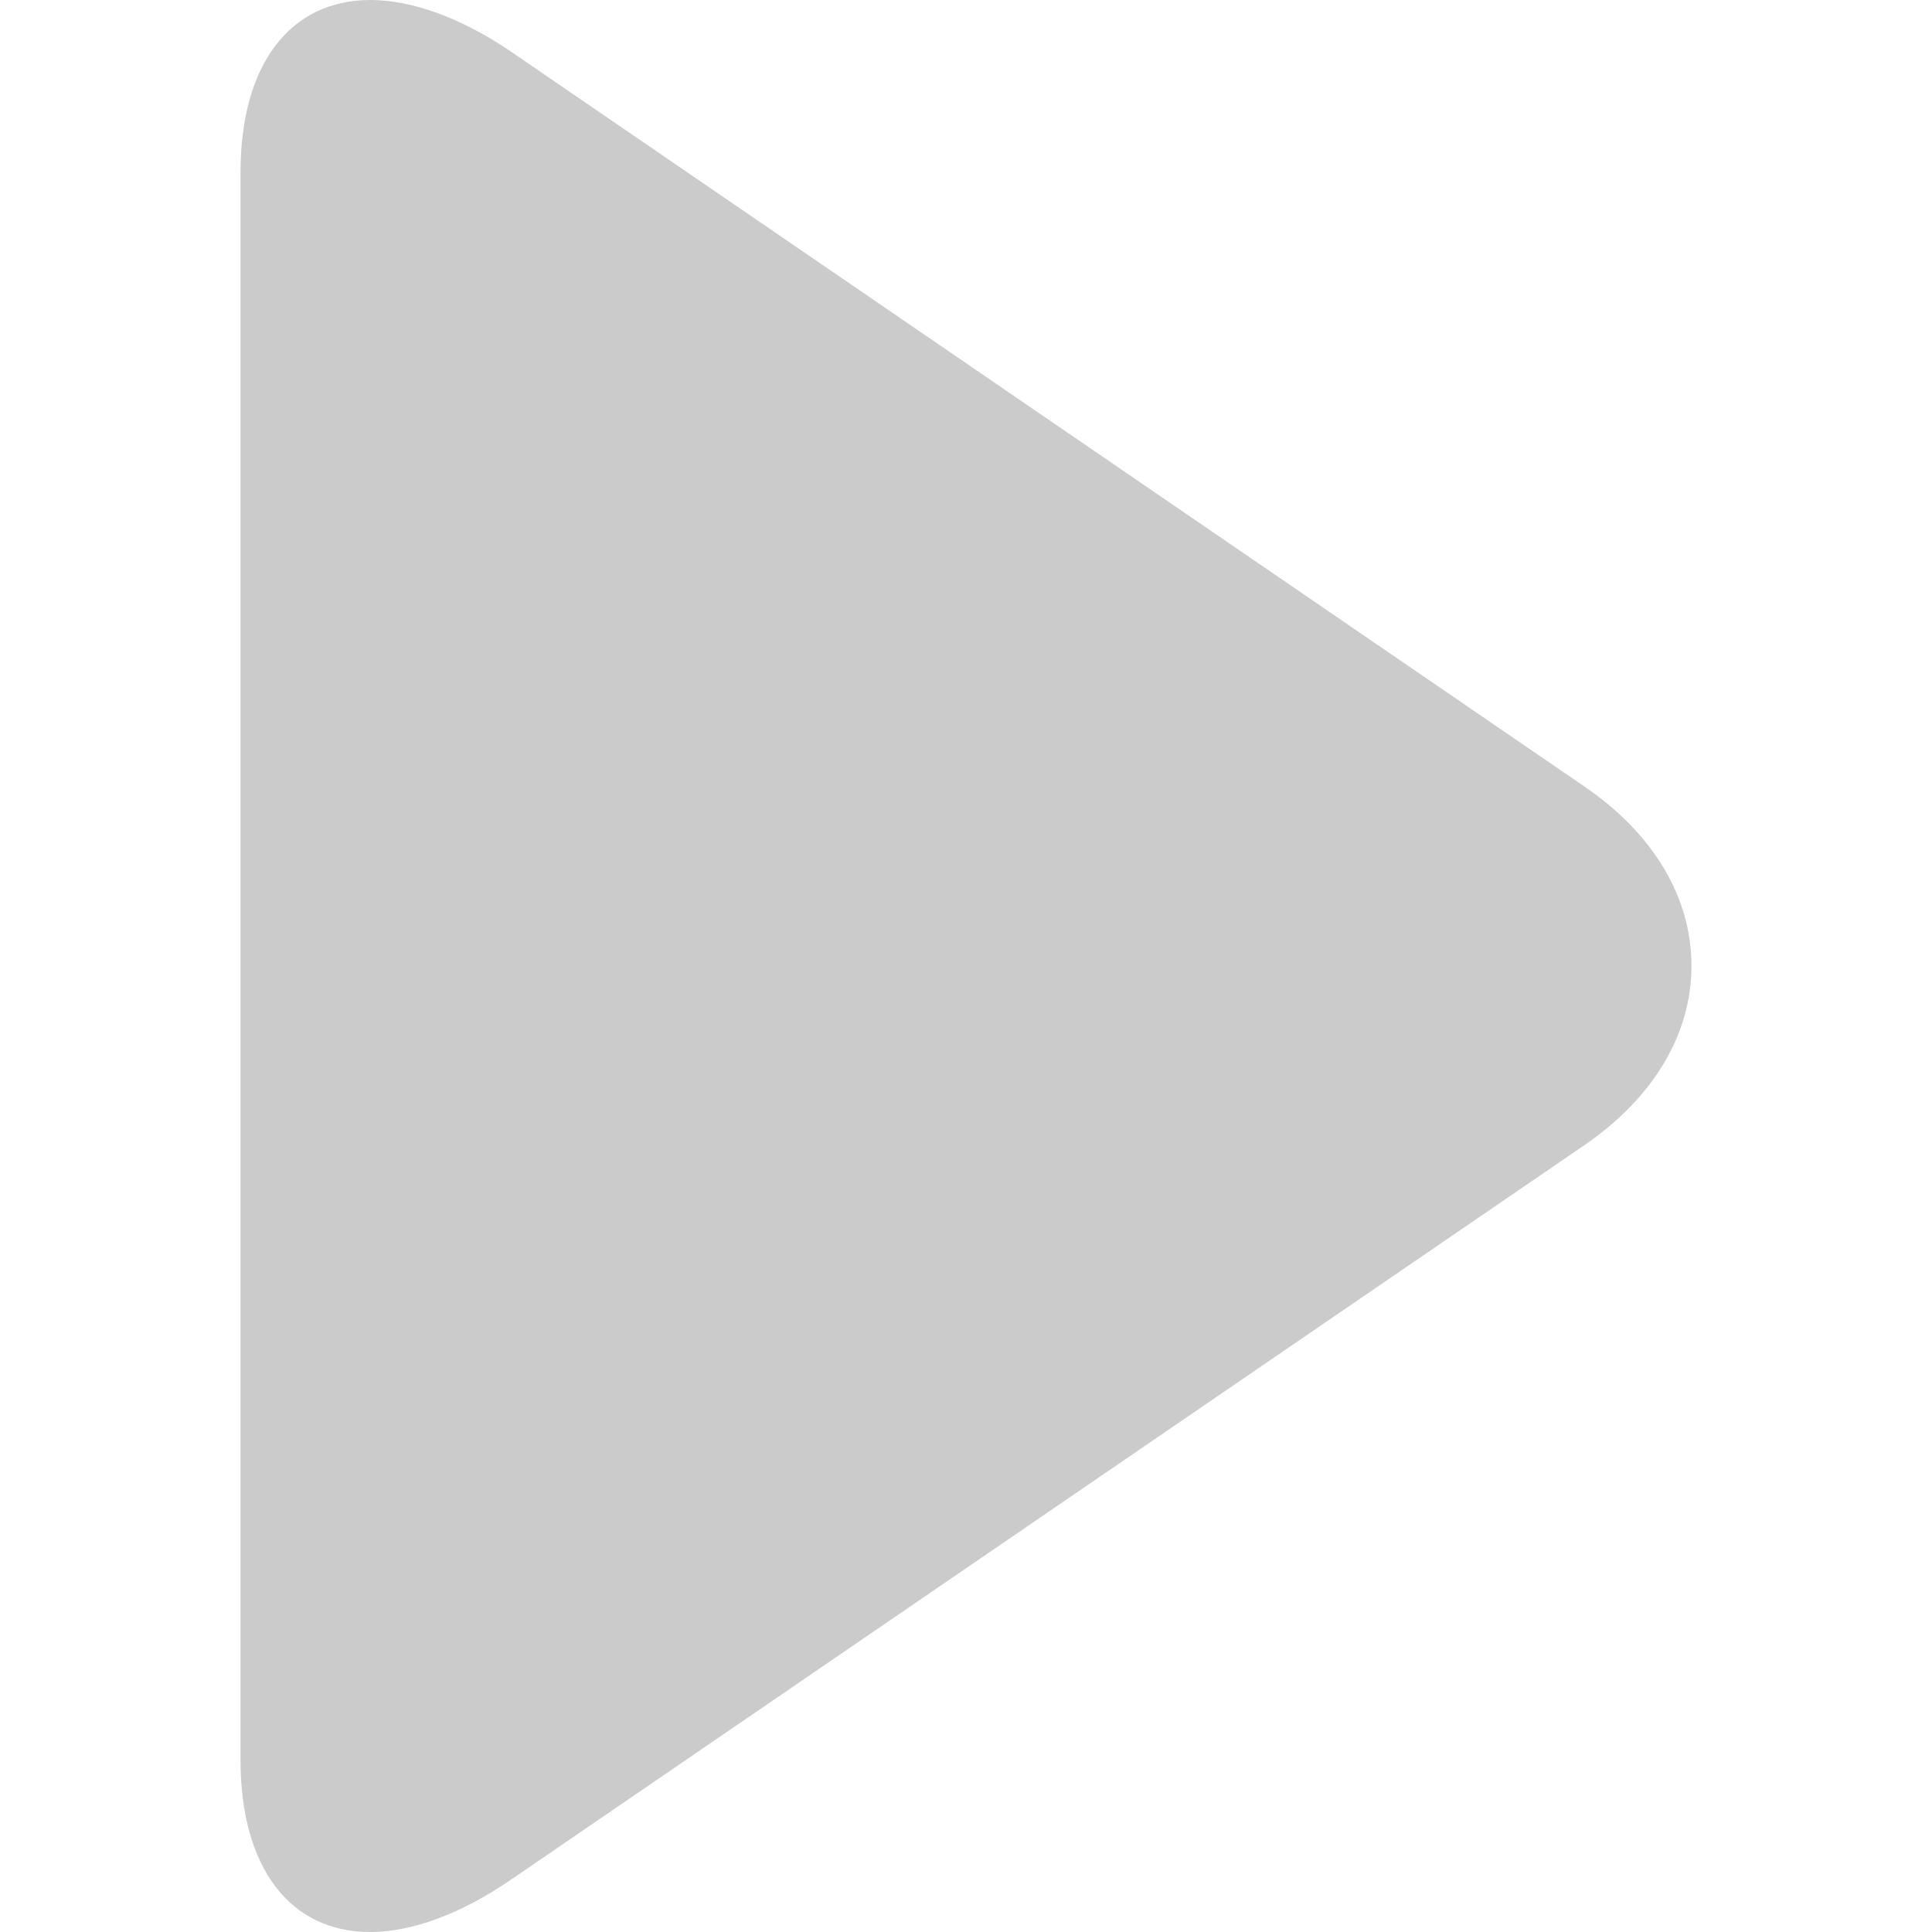
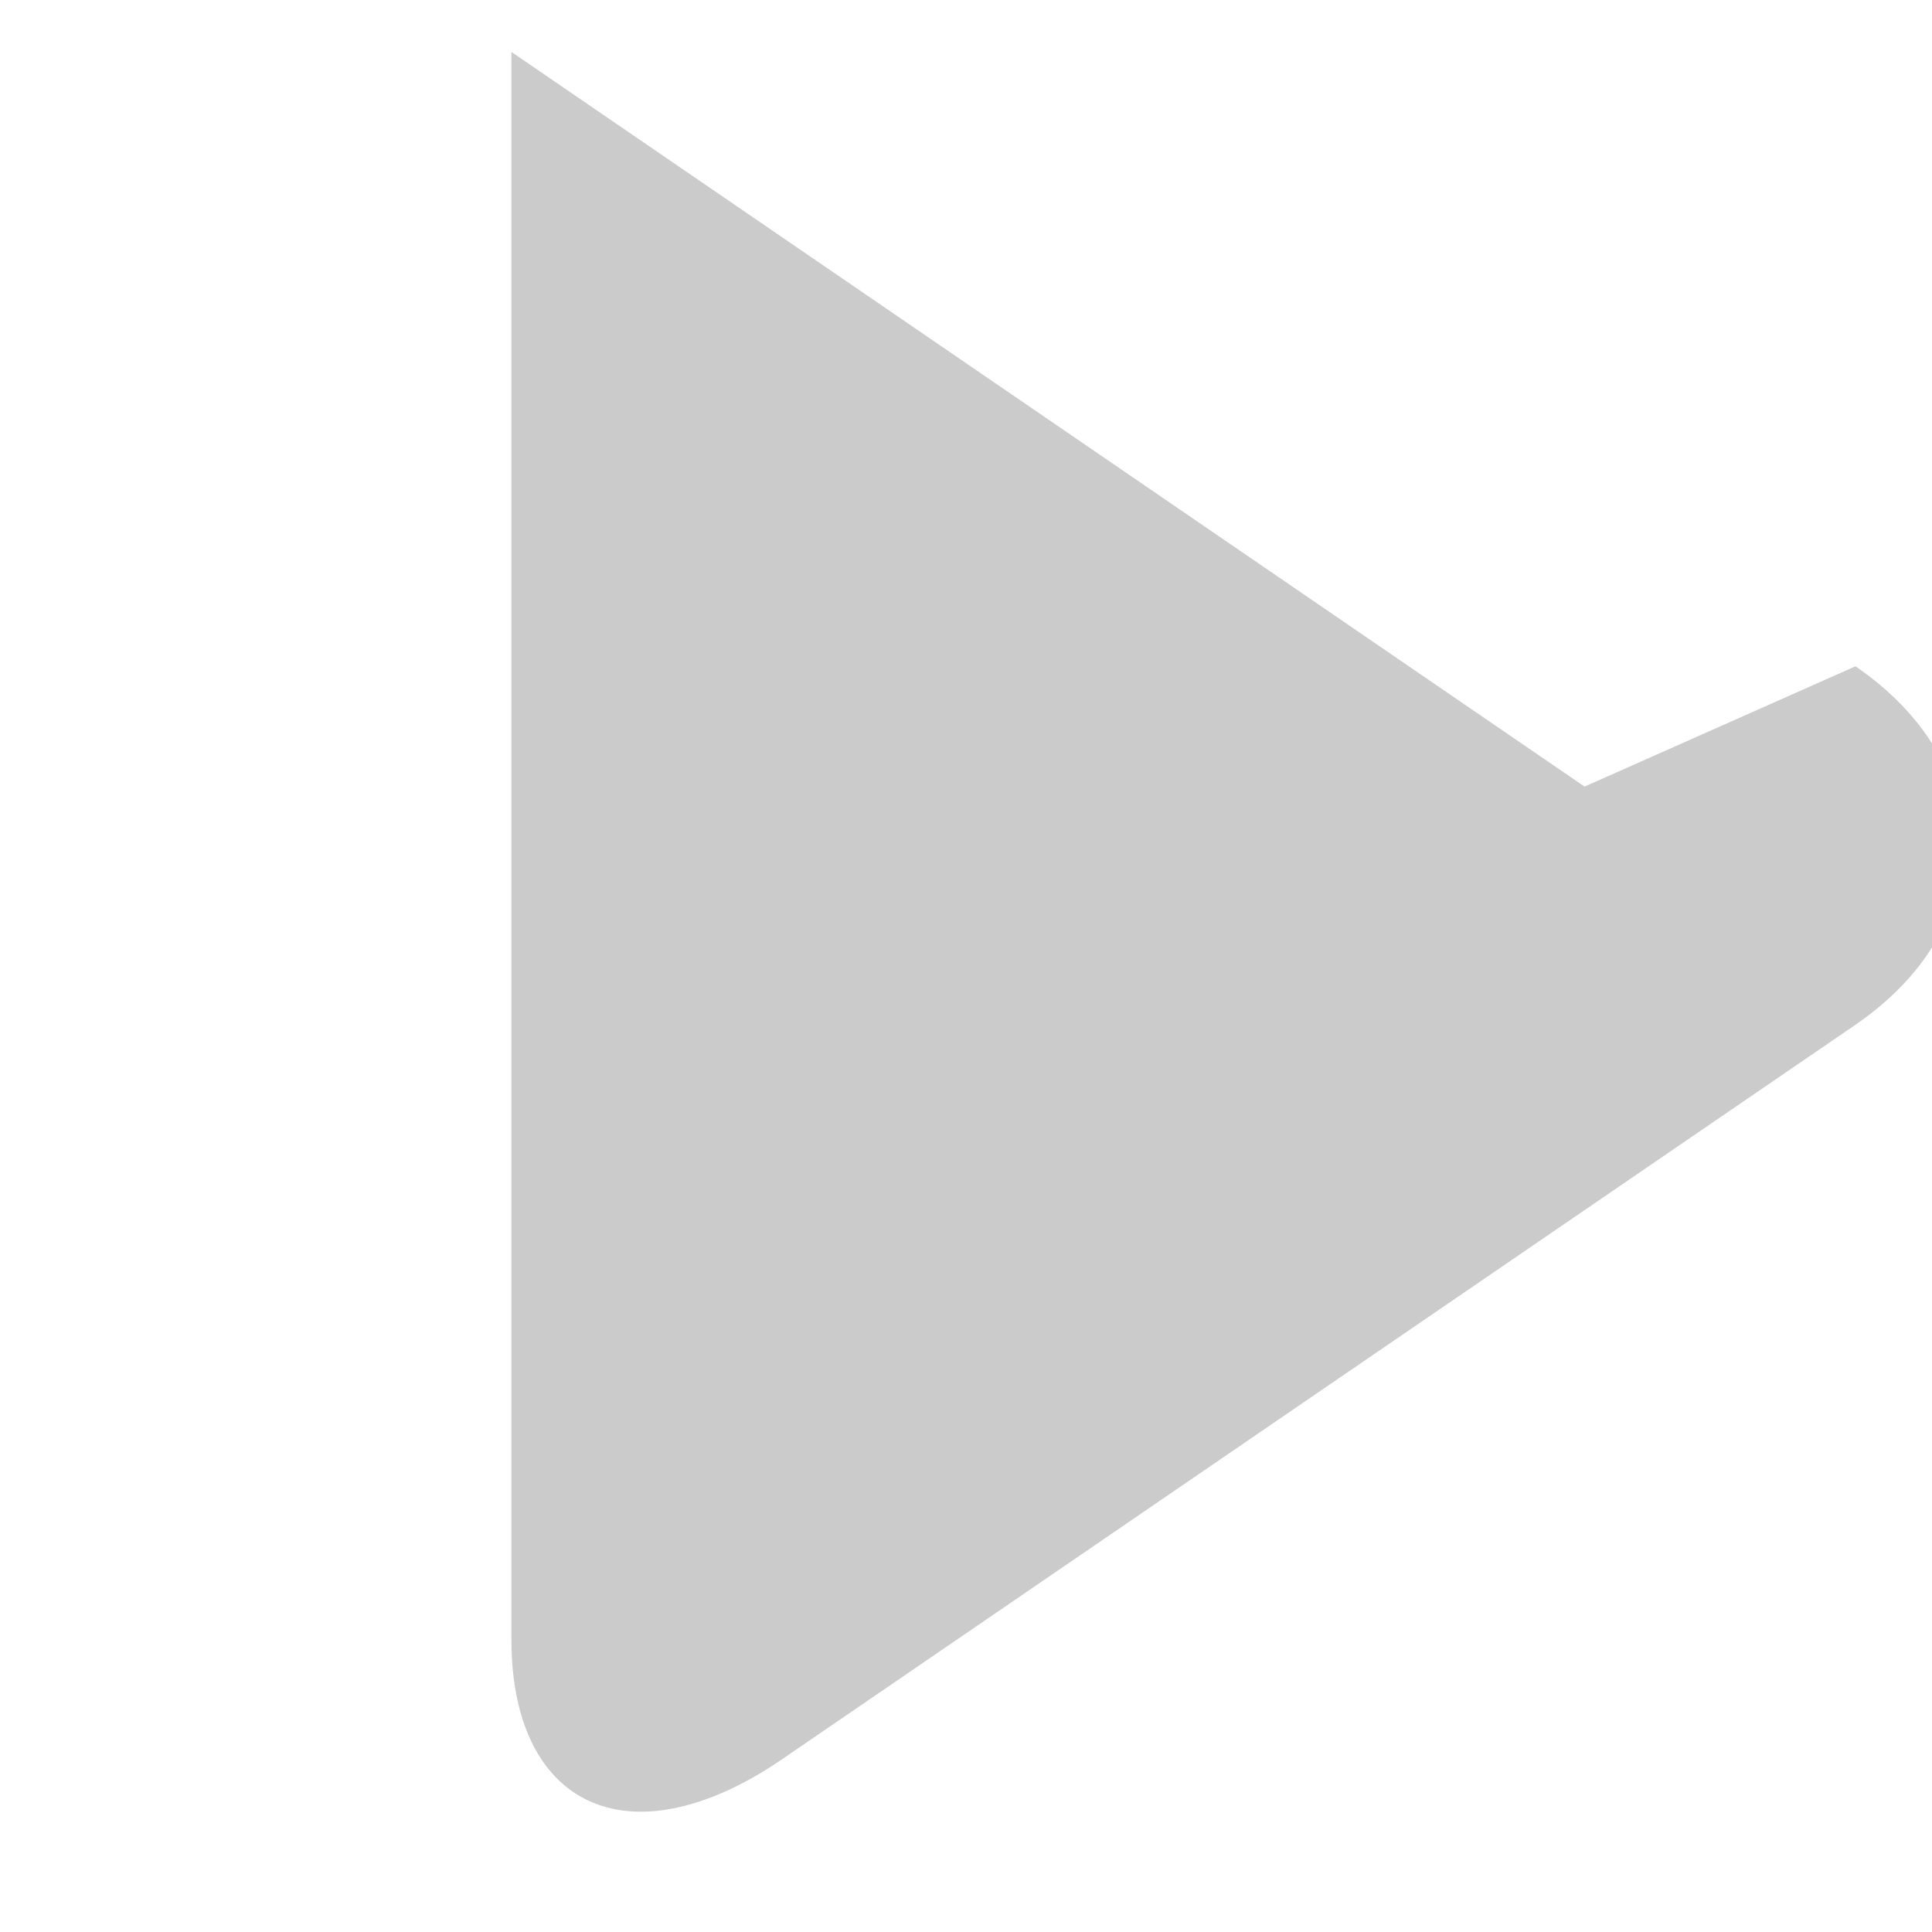
<svg xmlns="http://www.w3.org/2000/svg" version="1.1" width="512" height="512" x="0" y="0" viewBox="0 0 494.148 494.148" style="enable-background:new 0 0 512 512" xml:space="preserve" class="">
  <g>
-     <path d="M405.284 201.188 130.804 13.28C118.128 4.596 105.356 0 94.74 0 74.216 0 61.52 16.472 61.52 44.044v406.124c0 27.54 12.68 43.98 33.156 43.98 10.632 0 23.2-4.6 35.904-13.308l274.608-187.904c17.66-12.104 27.44-28.392 27.44-45.884.004-17.48-9.664-33.764-27.344-45.864z" fill="#cbcbcb" opacity="1" data-original="#000000" />
+     <path d="M405.284 201.188 130.804 13.28v406.124c0 27.54 12.68 43.98 33.156 43.98 10.632 0 23.2-4.6 35.904-13.308l274.608-187.904c17.66-12.104 27.44-28.392 27.44-45.884.004-17.48-9.664-33.764-27.344-45.864z" fill="#cbcbcb" opacity="1" data-original="#000000" />
  </g>
</svg>